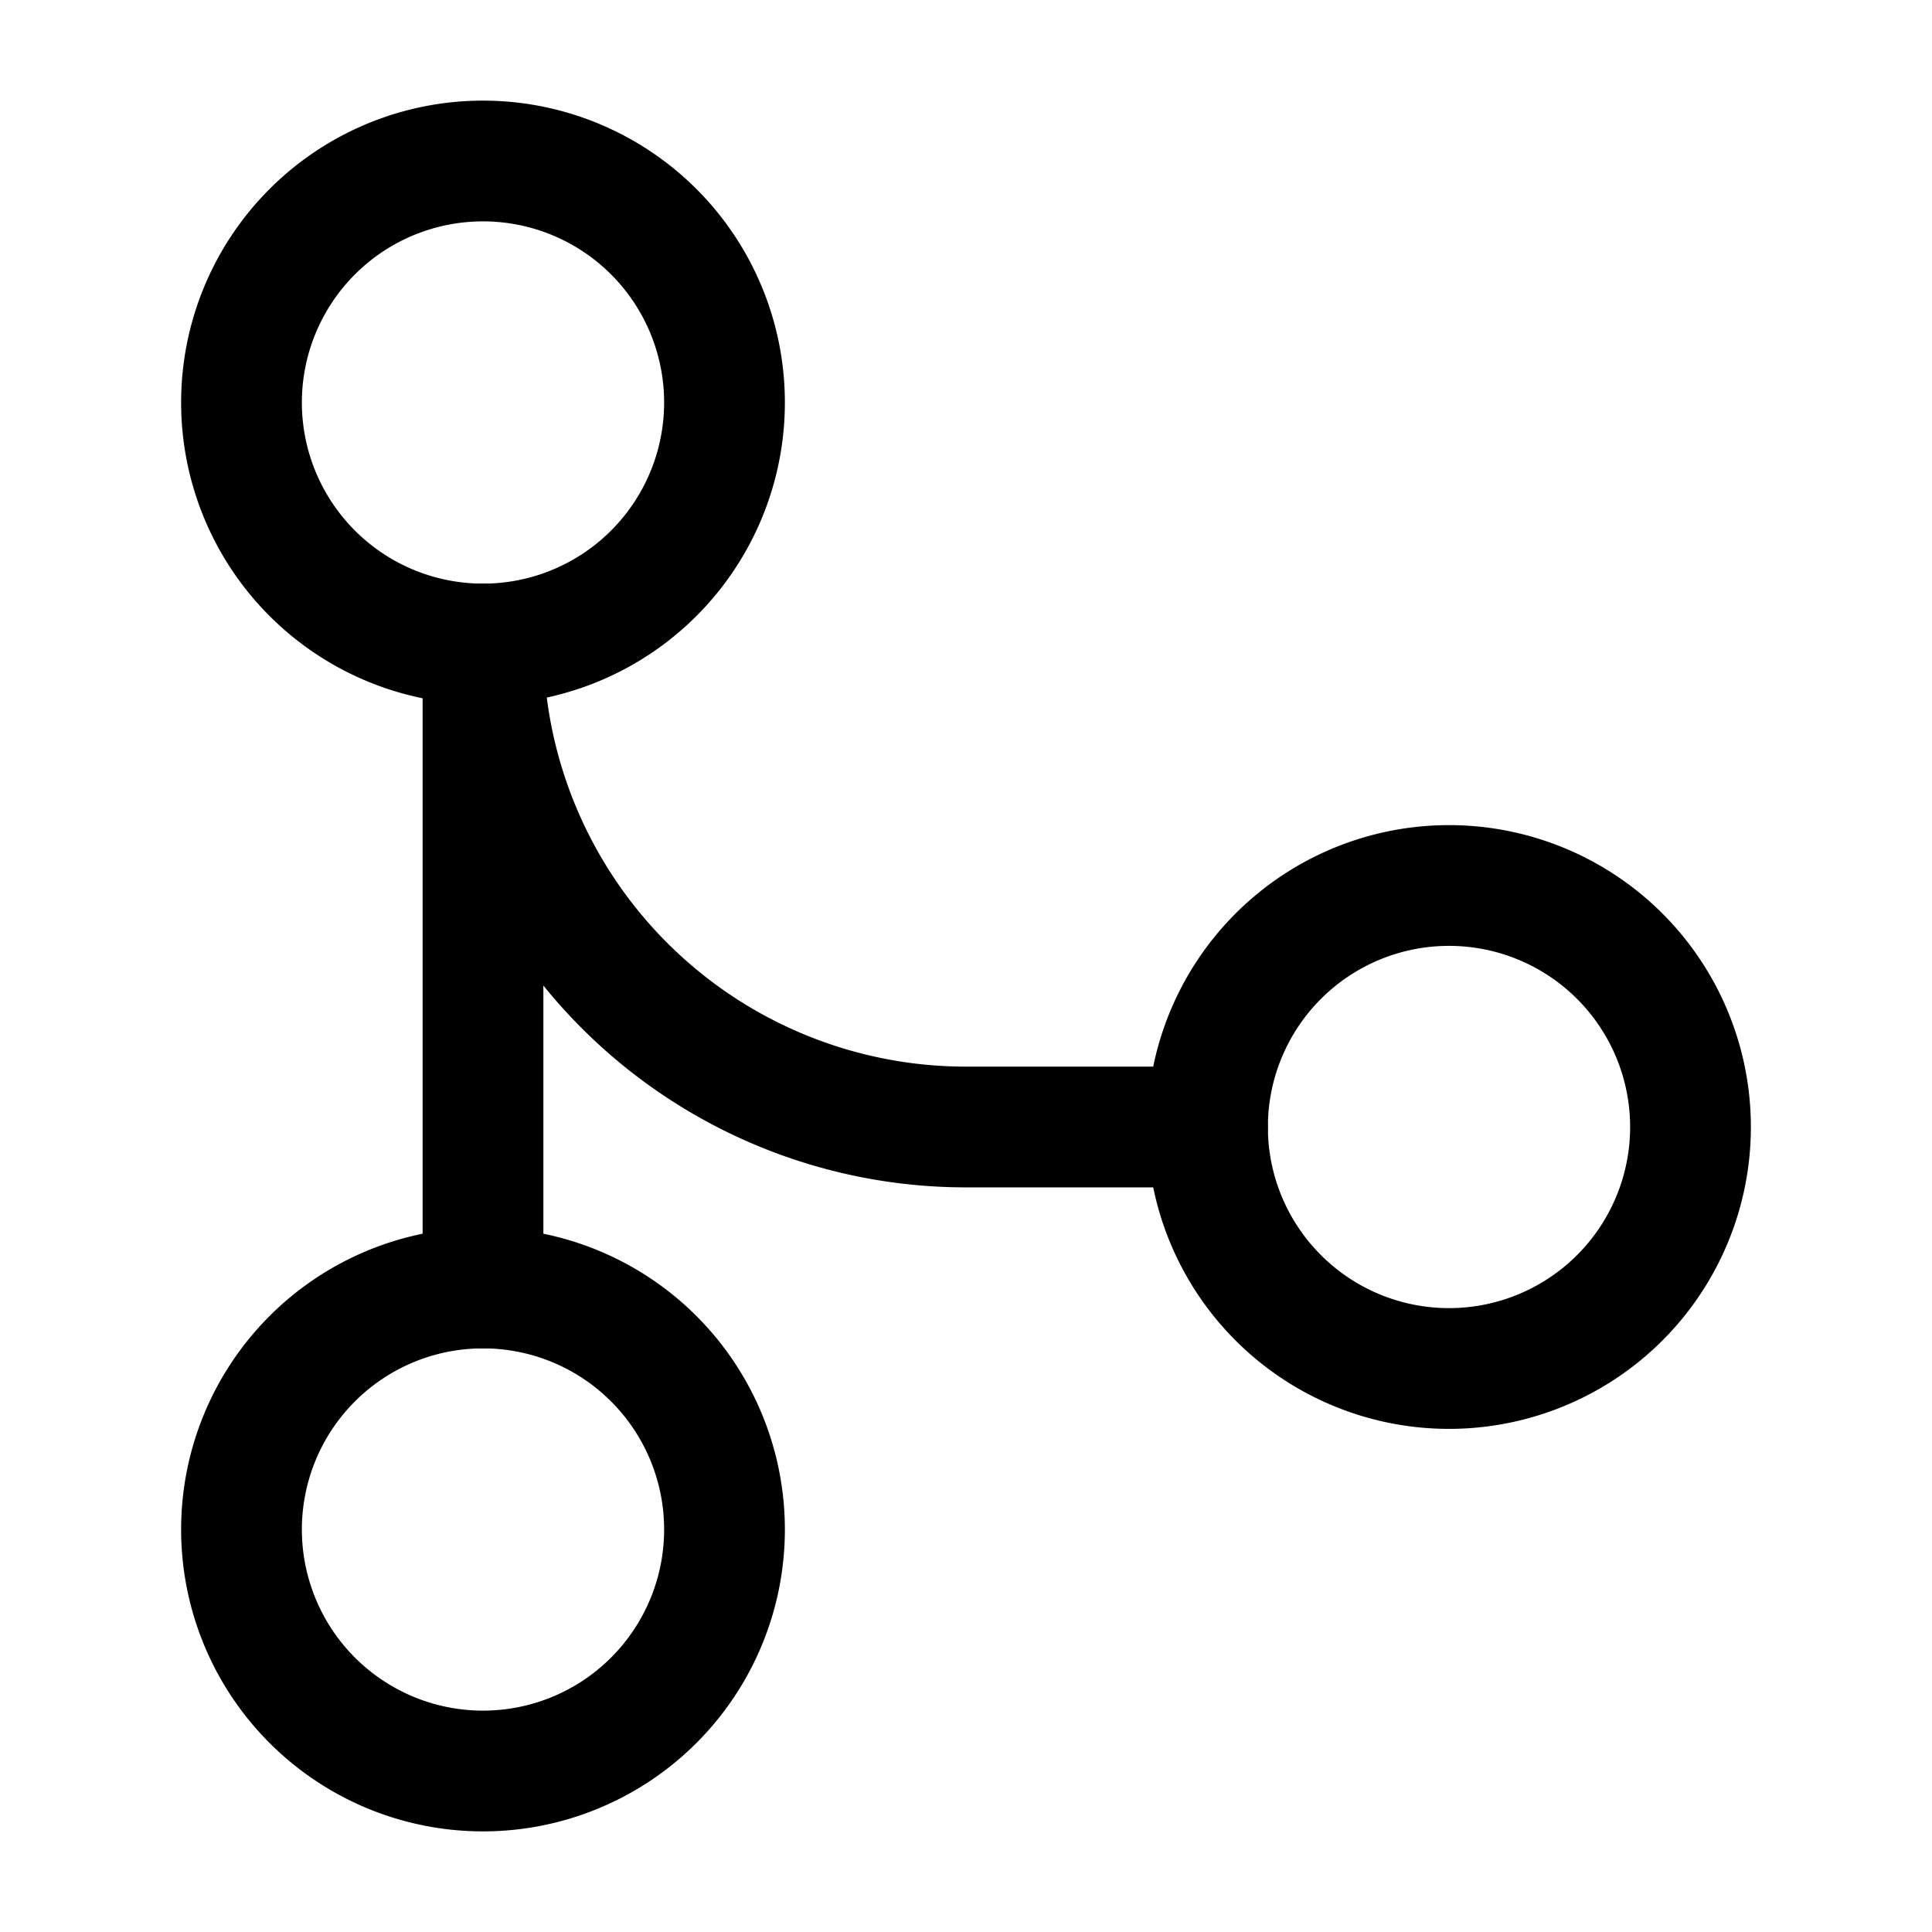
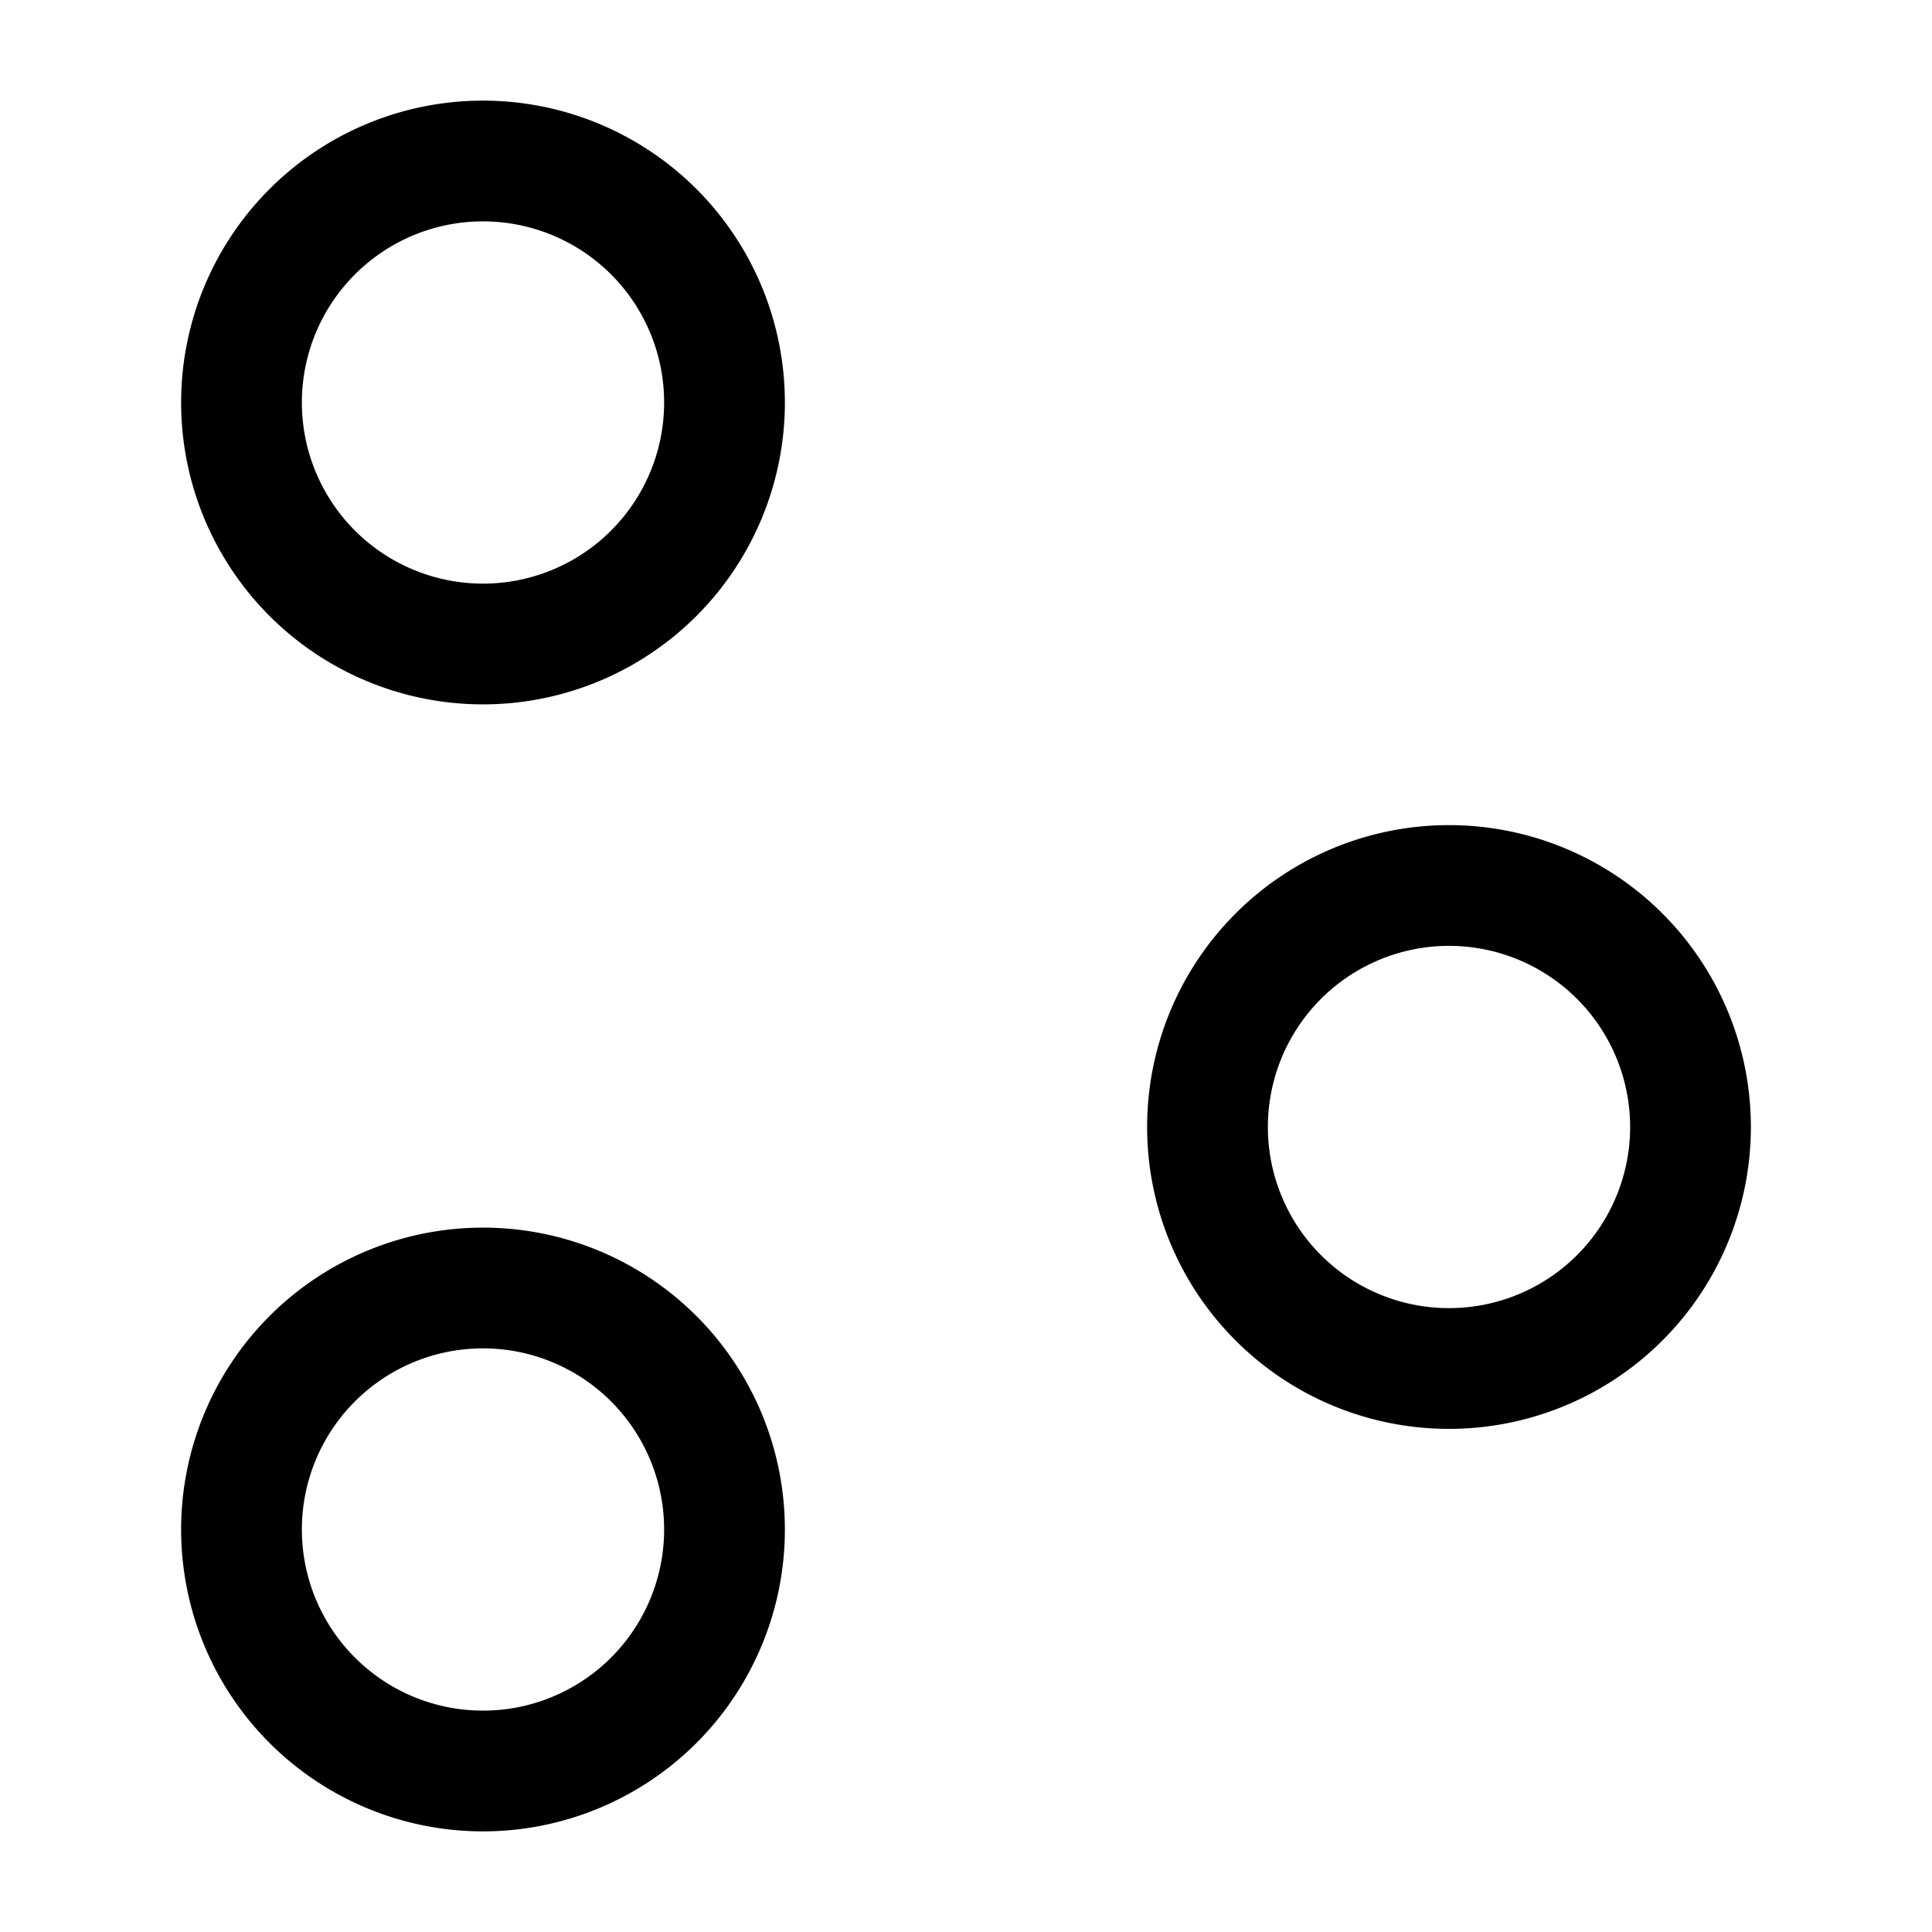
<svg xmlns="http://www.w3.org/2000/svg" width="1em" height="1em" viewBox="0 0 24 24">
  <g fill="none" stroke="currentColor" stroke-width="1.5">
    <path d="M9 5a3 3 0 1 1-6 0a3 3 0 0 1 6 0Zm12 9a3 3 0 1 1-6 0a3 3 0 0 1 6 0ZM9 19a3 3 0 1 1-6 0a3 3 0 0 1 6 0Z" />
-     <path stroke-linecap="round" stroke-linejoin="round" d="M6 8v8m9-2h-3a6 6 0 0 1-6-6" />
  </g>
</svg>